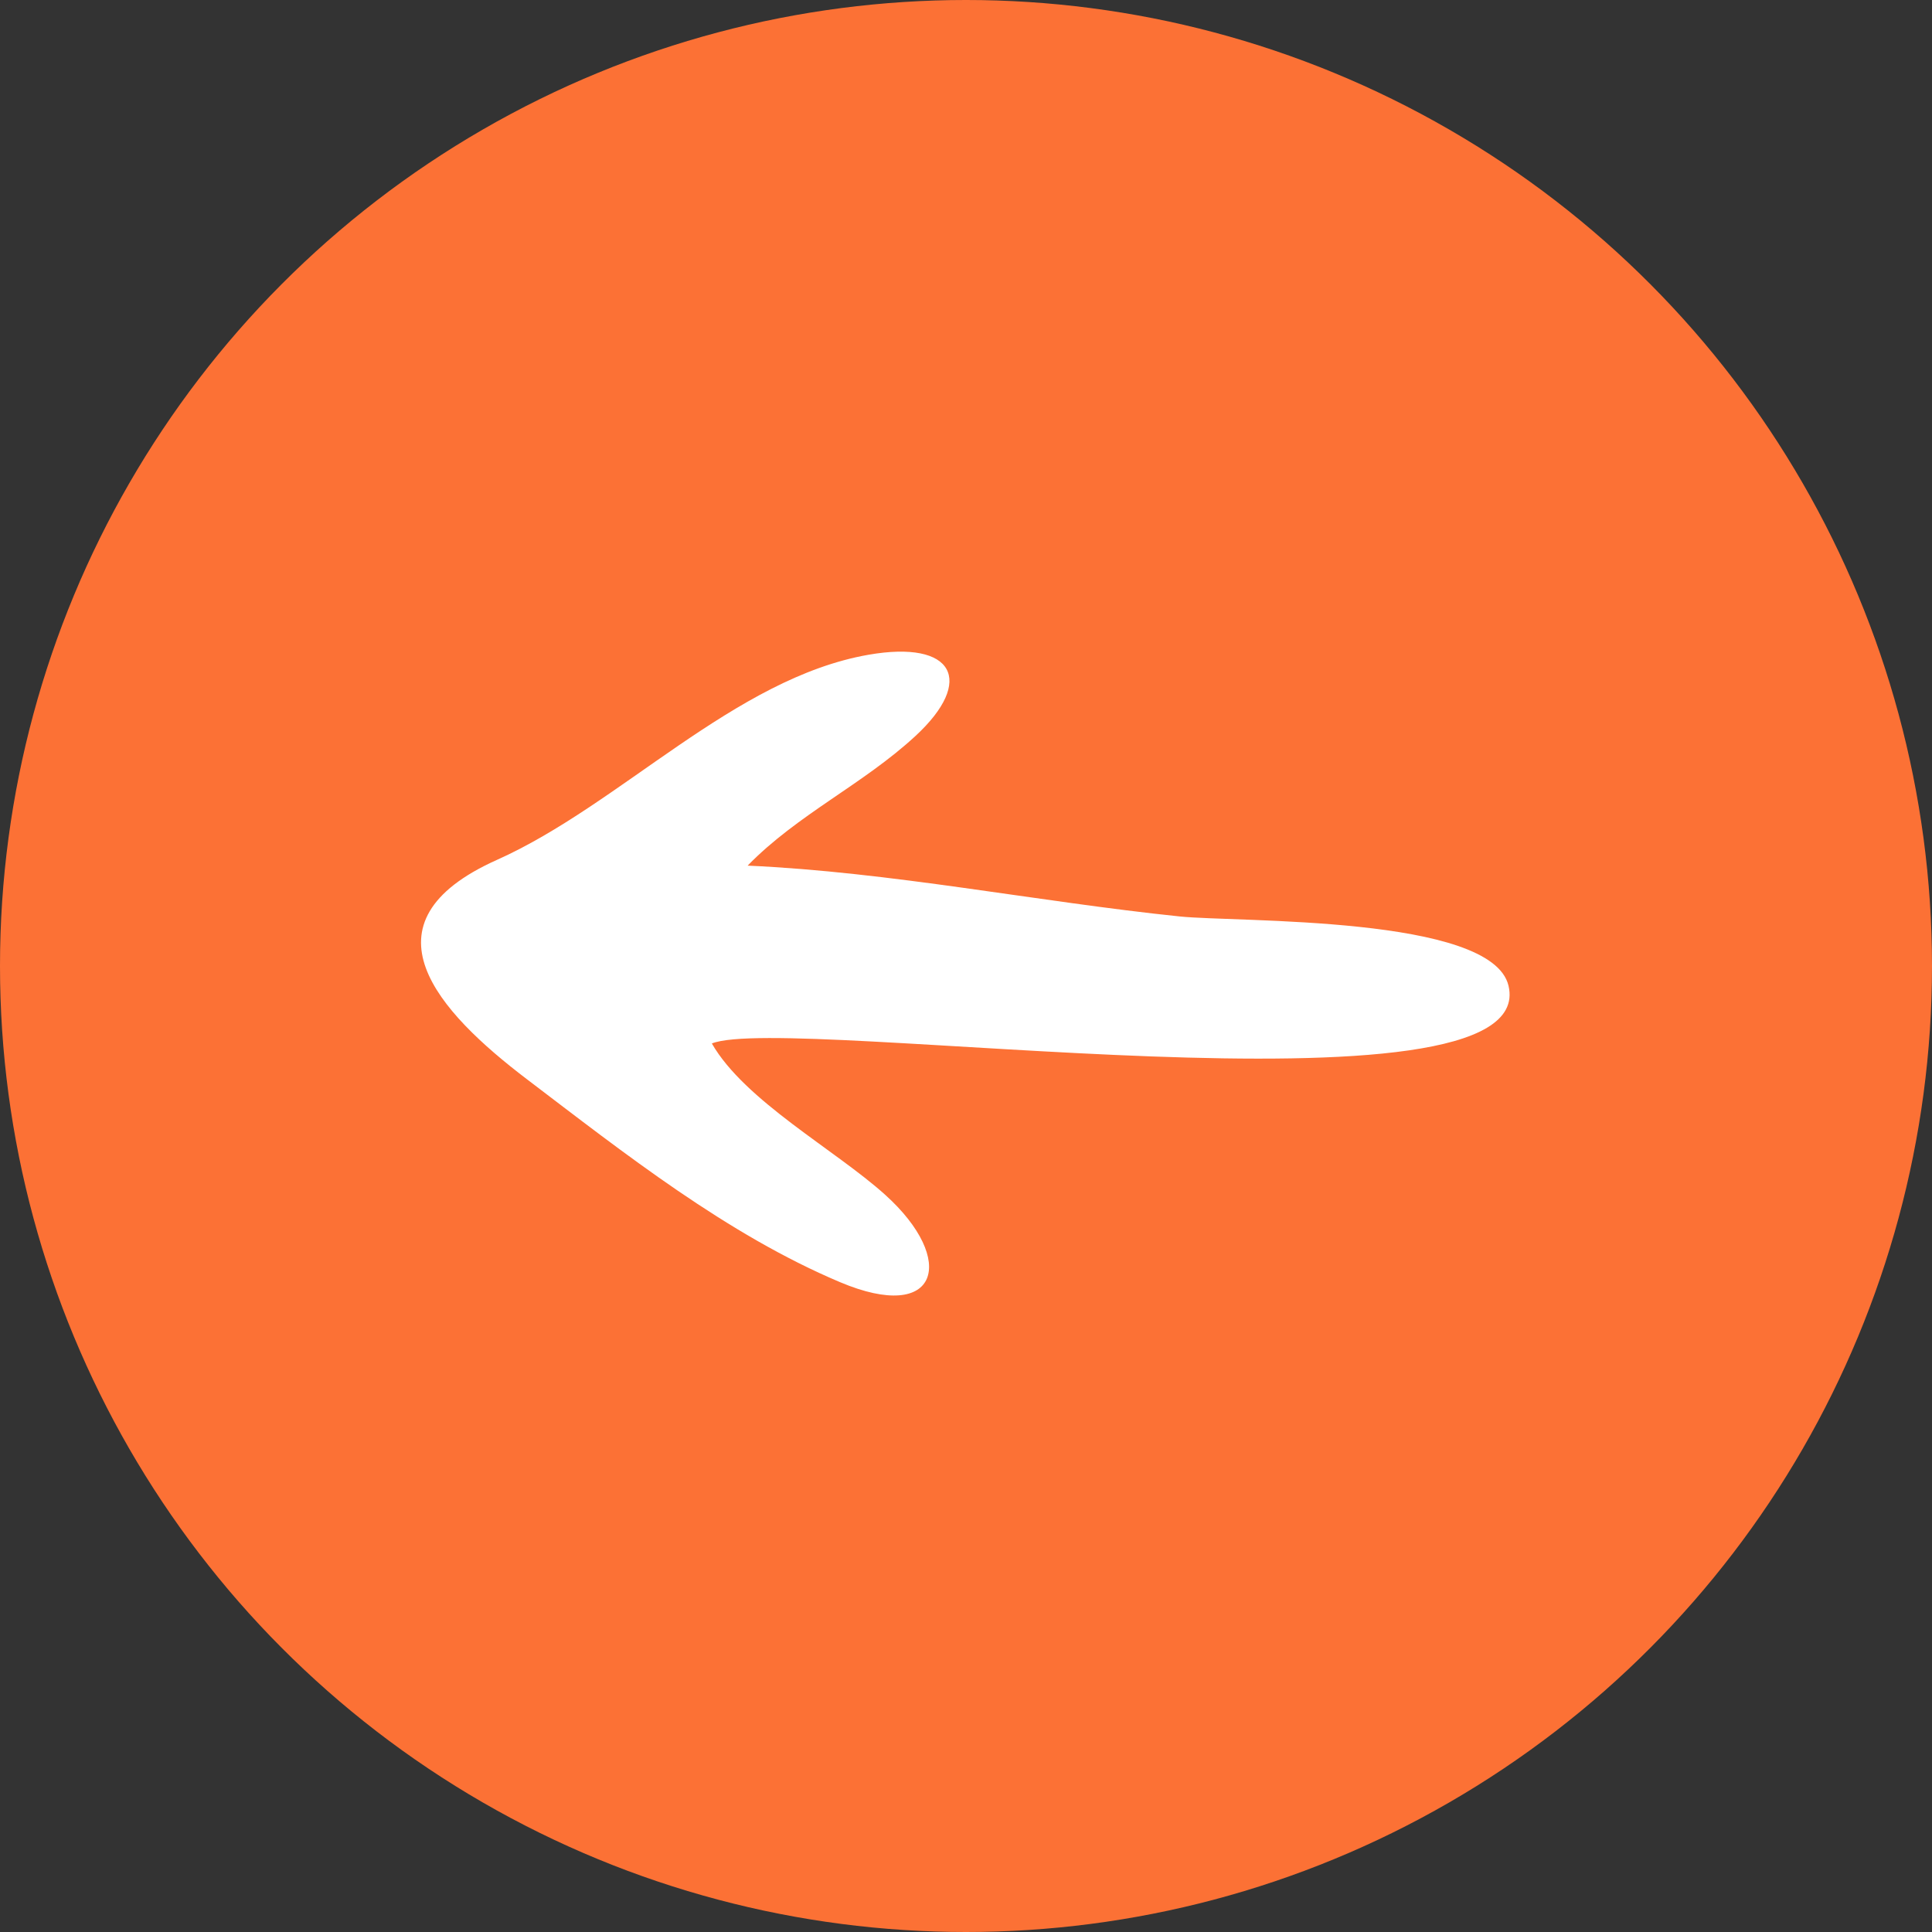
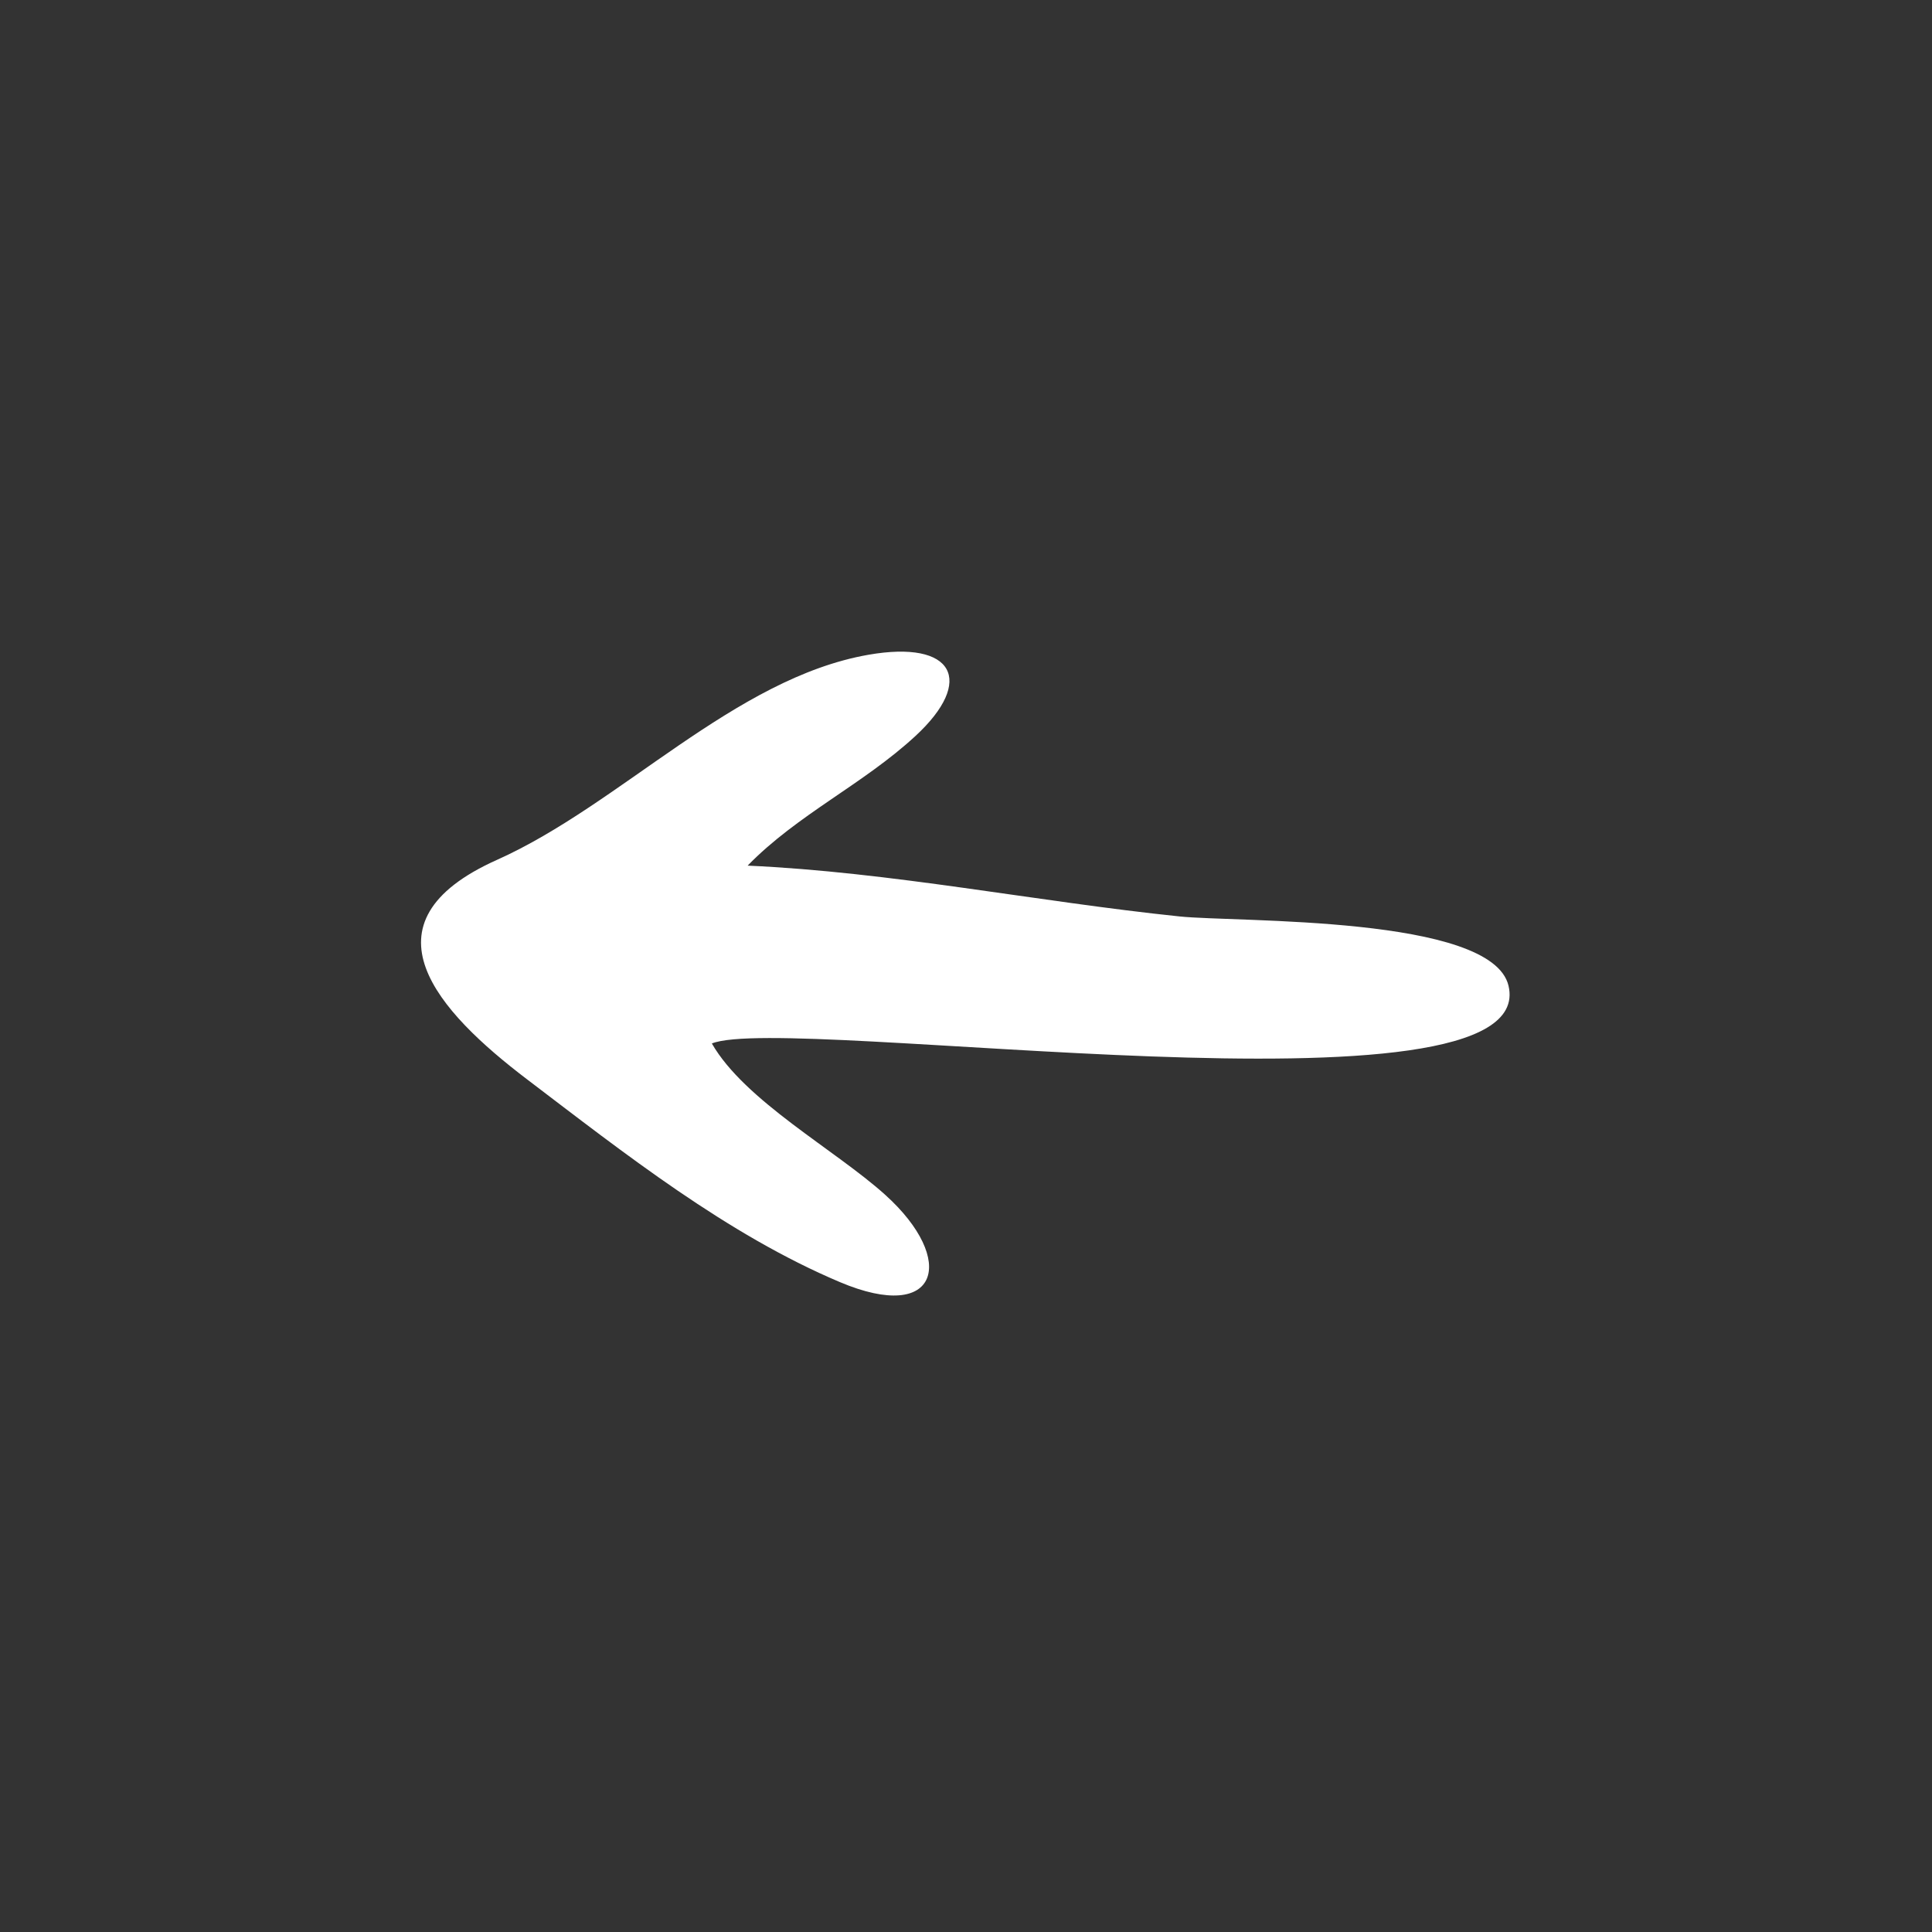
<svg xmlns="http://www.w3.org/2000/svg" width="60" height="60" viewBox="0 0 60 60" fill="none">
  <rect x="0" y="0" width="60" height="60" fill="#333333" stroke="none" />
-   <circle cx="30" cy="30" r="30" transform="matrix(-1 0 0 1 60 0)" fill="#FC7135" />
  <path d="M26.089 39.819C29.162 41.117 29.737 39.131 27.491 37.106C25.94 35.708 23.132 34.19 22.107 32.406C24.443 31.457 47.896 35.025 46.848 30.612C46.328 28.422 38.418 28.647 36.634 28.461C32.187 27.999 27.663 27.082 23.218 26.883C24.773 25.288 26.804 24.36 28.432 22.855C30.286 21.141 29.629 19.87 26.972 20.334C22.811 21.06 19.265 24.991 15.438 26.702C11.05 28.665 13.615 31.427 16.367 33.519C19.4 35.825 22.58 38.338 26.089 39.819Z" fill="white" />
</svg>